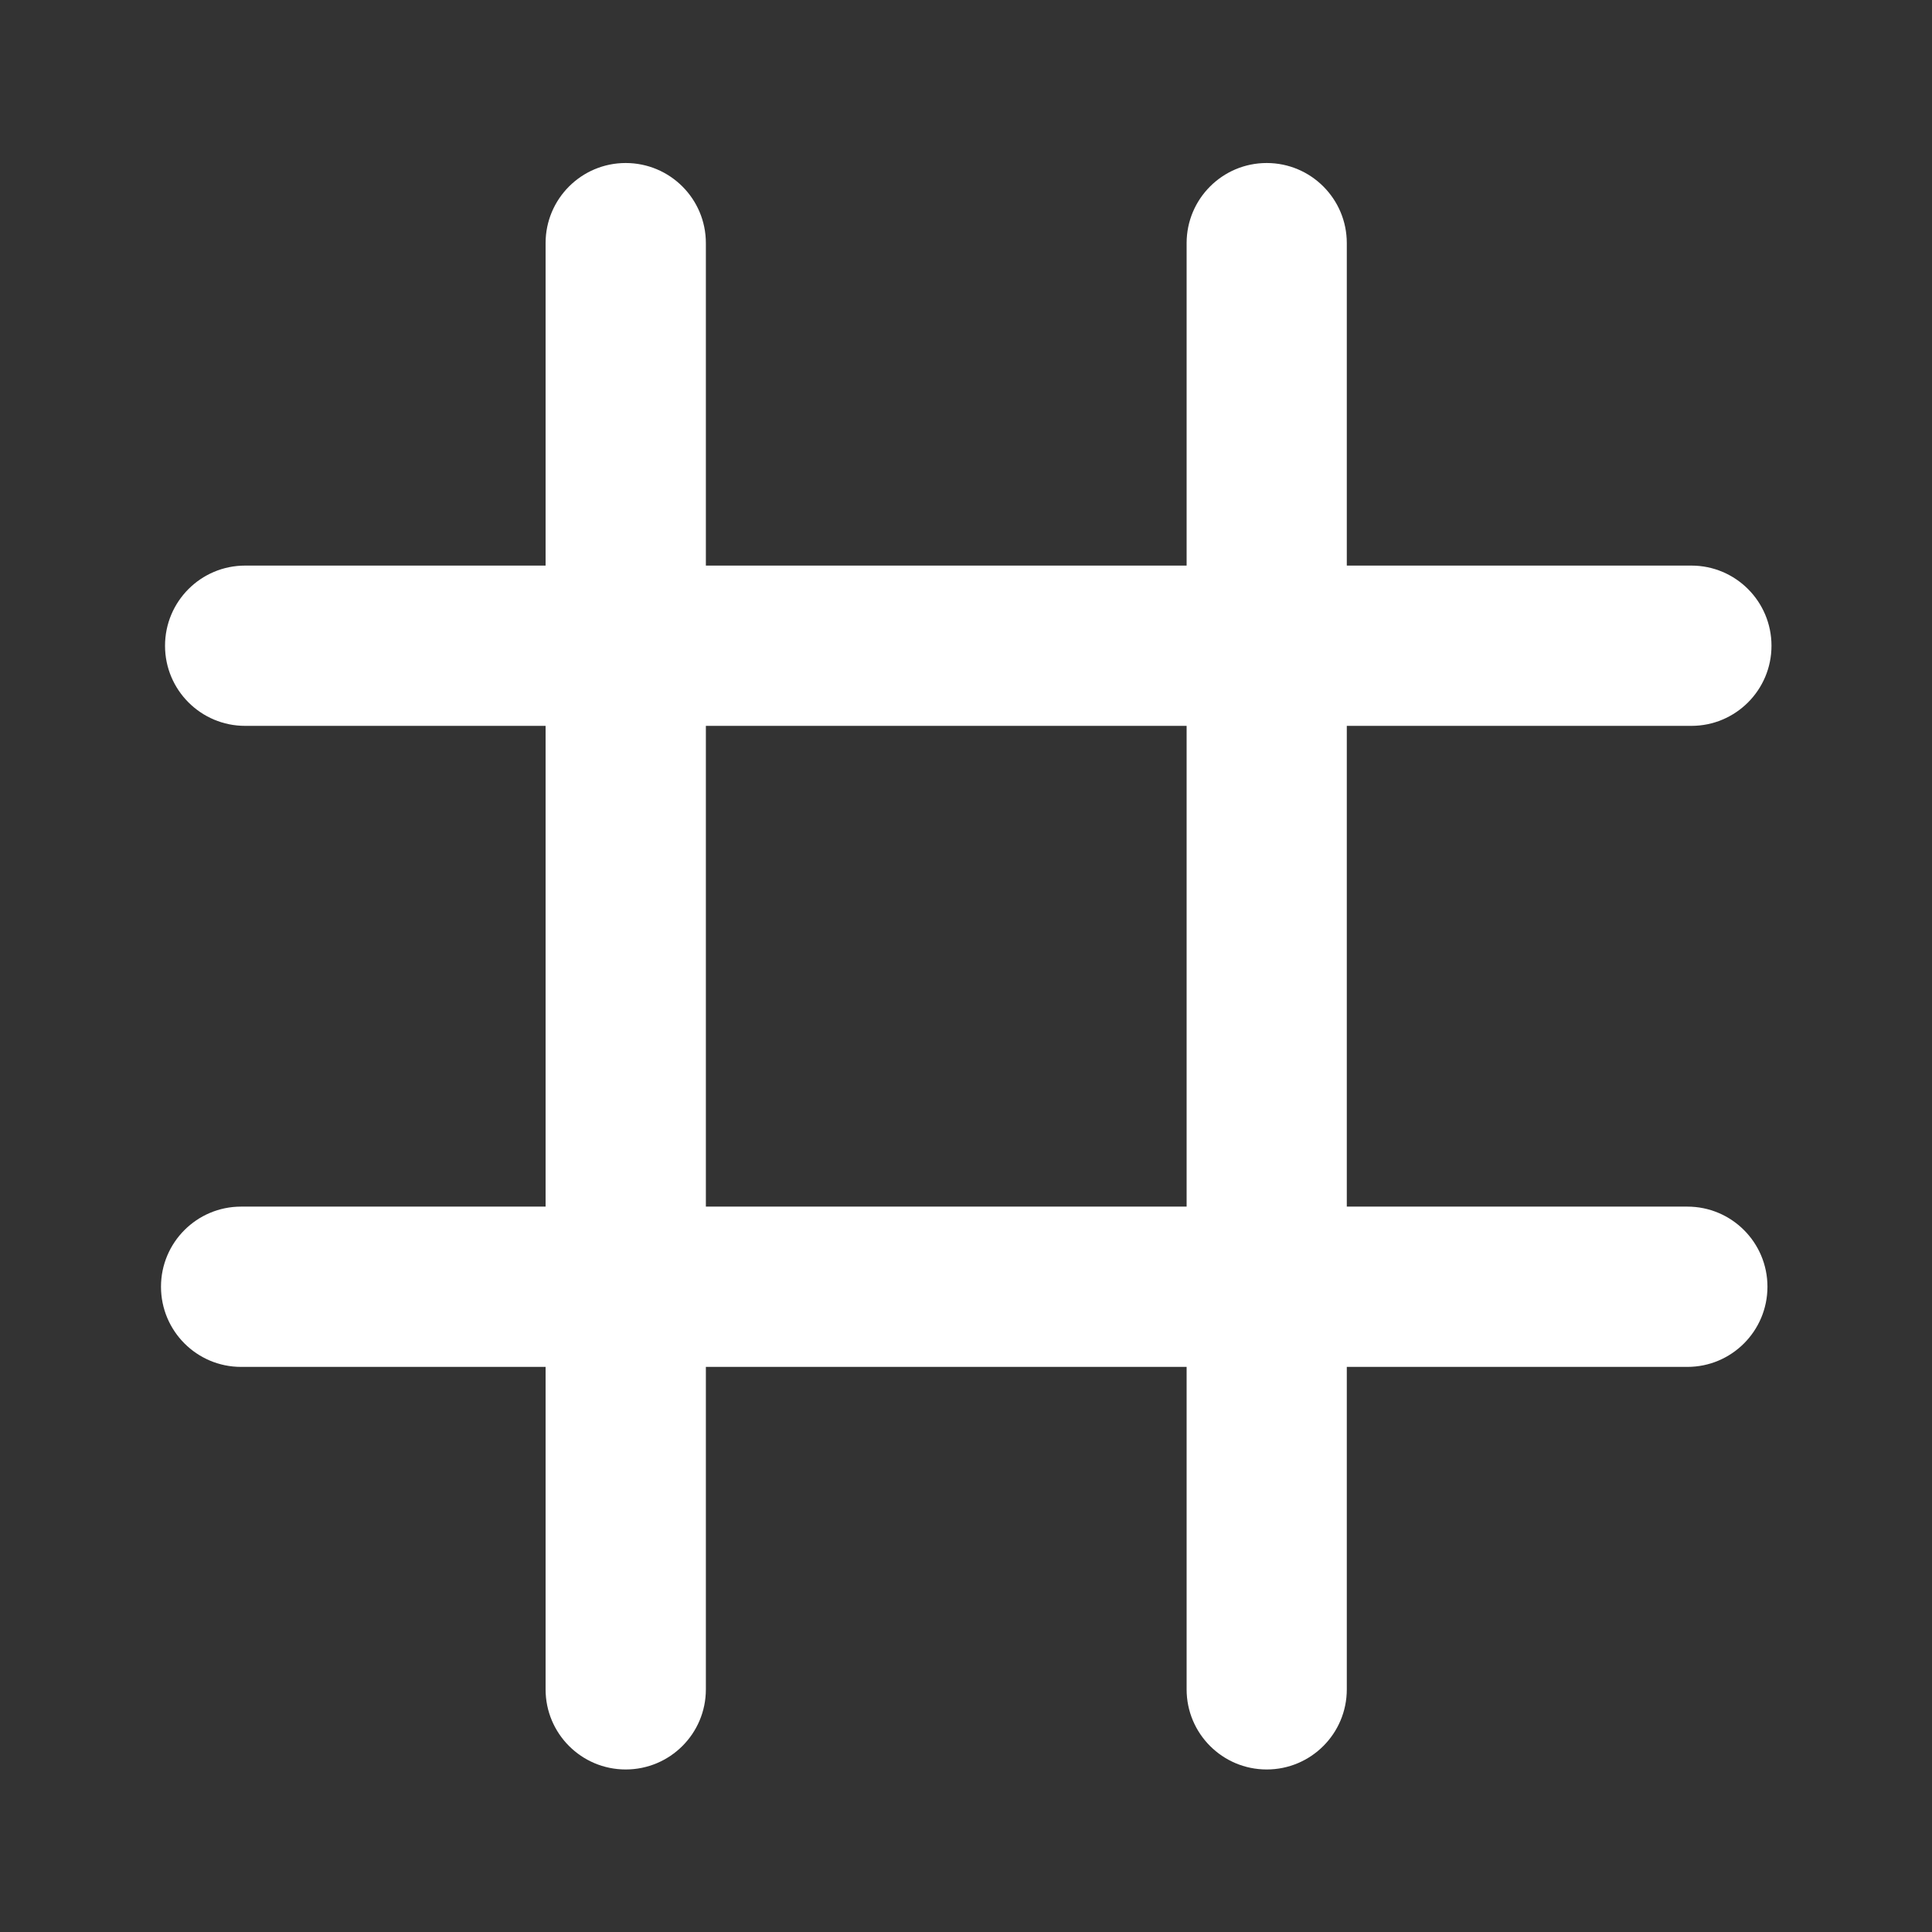
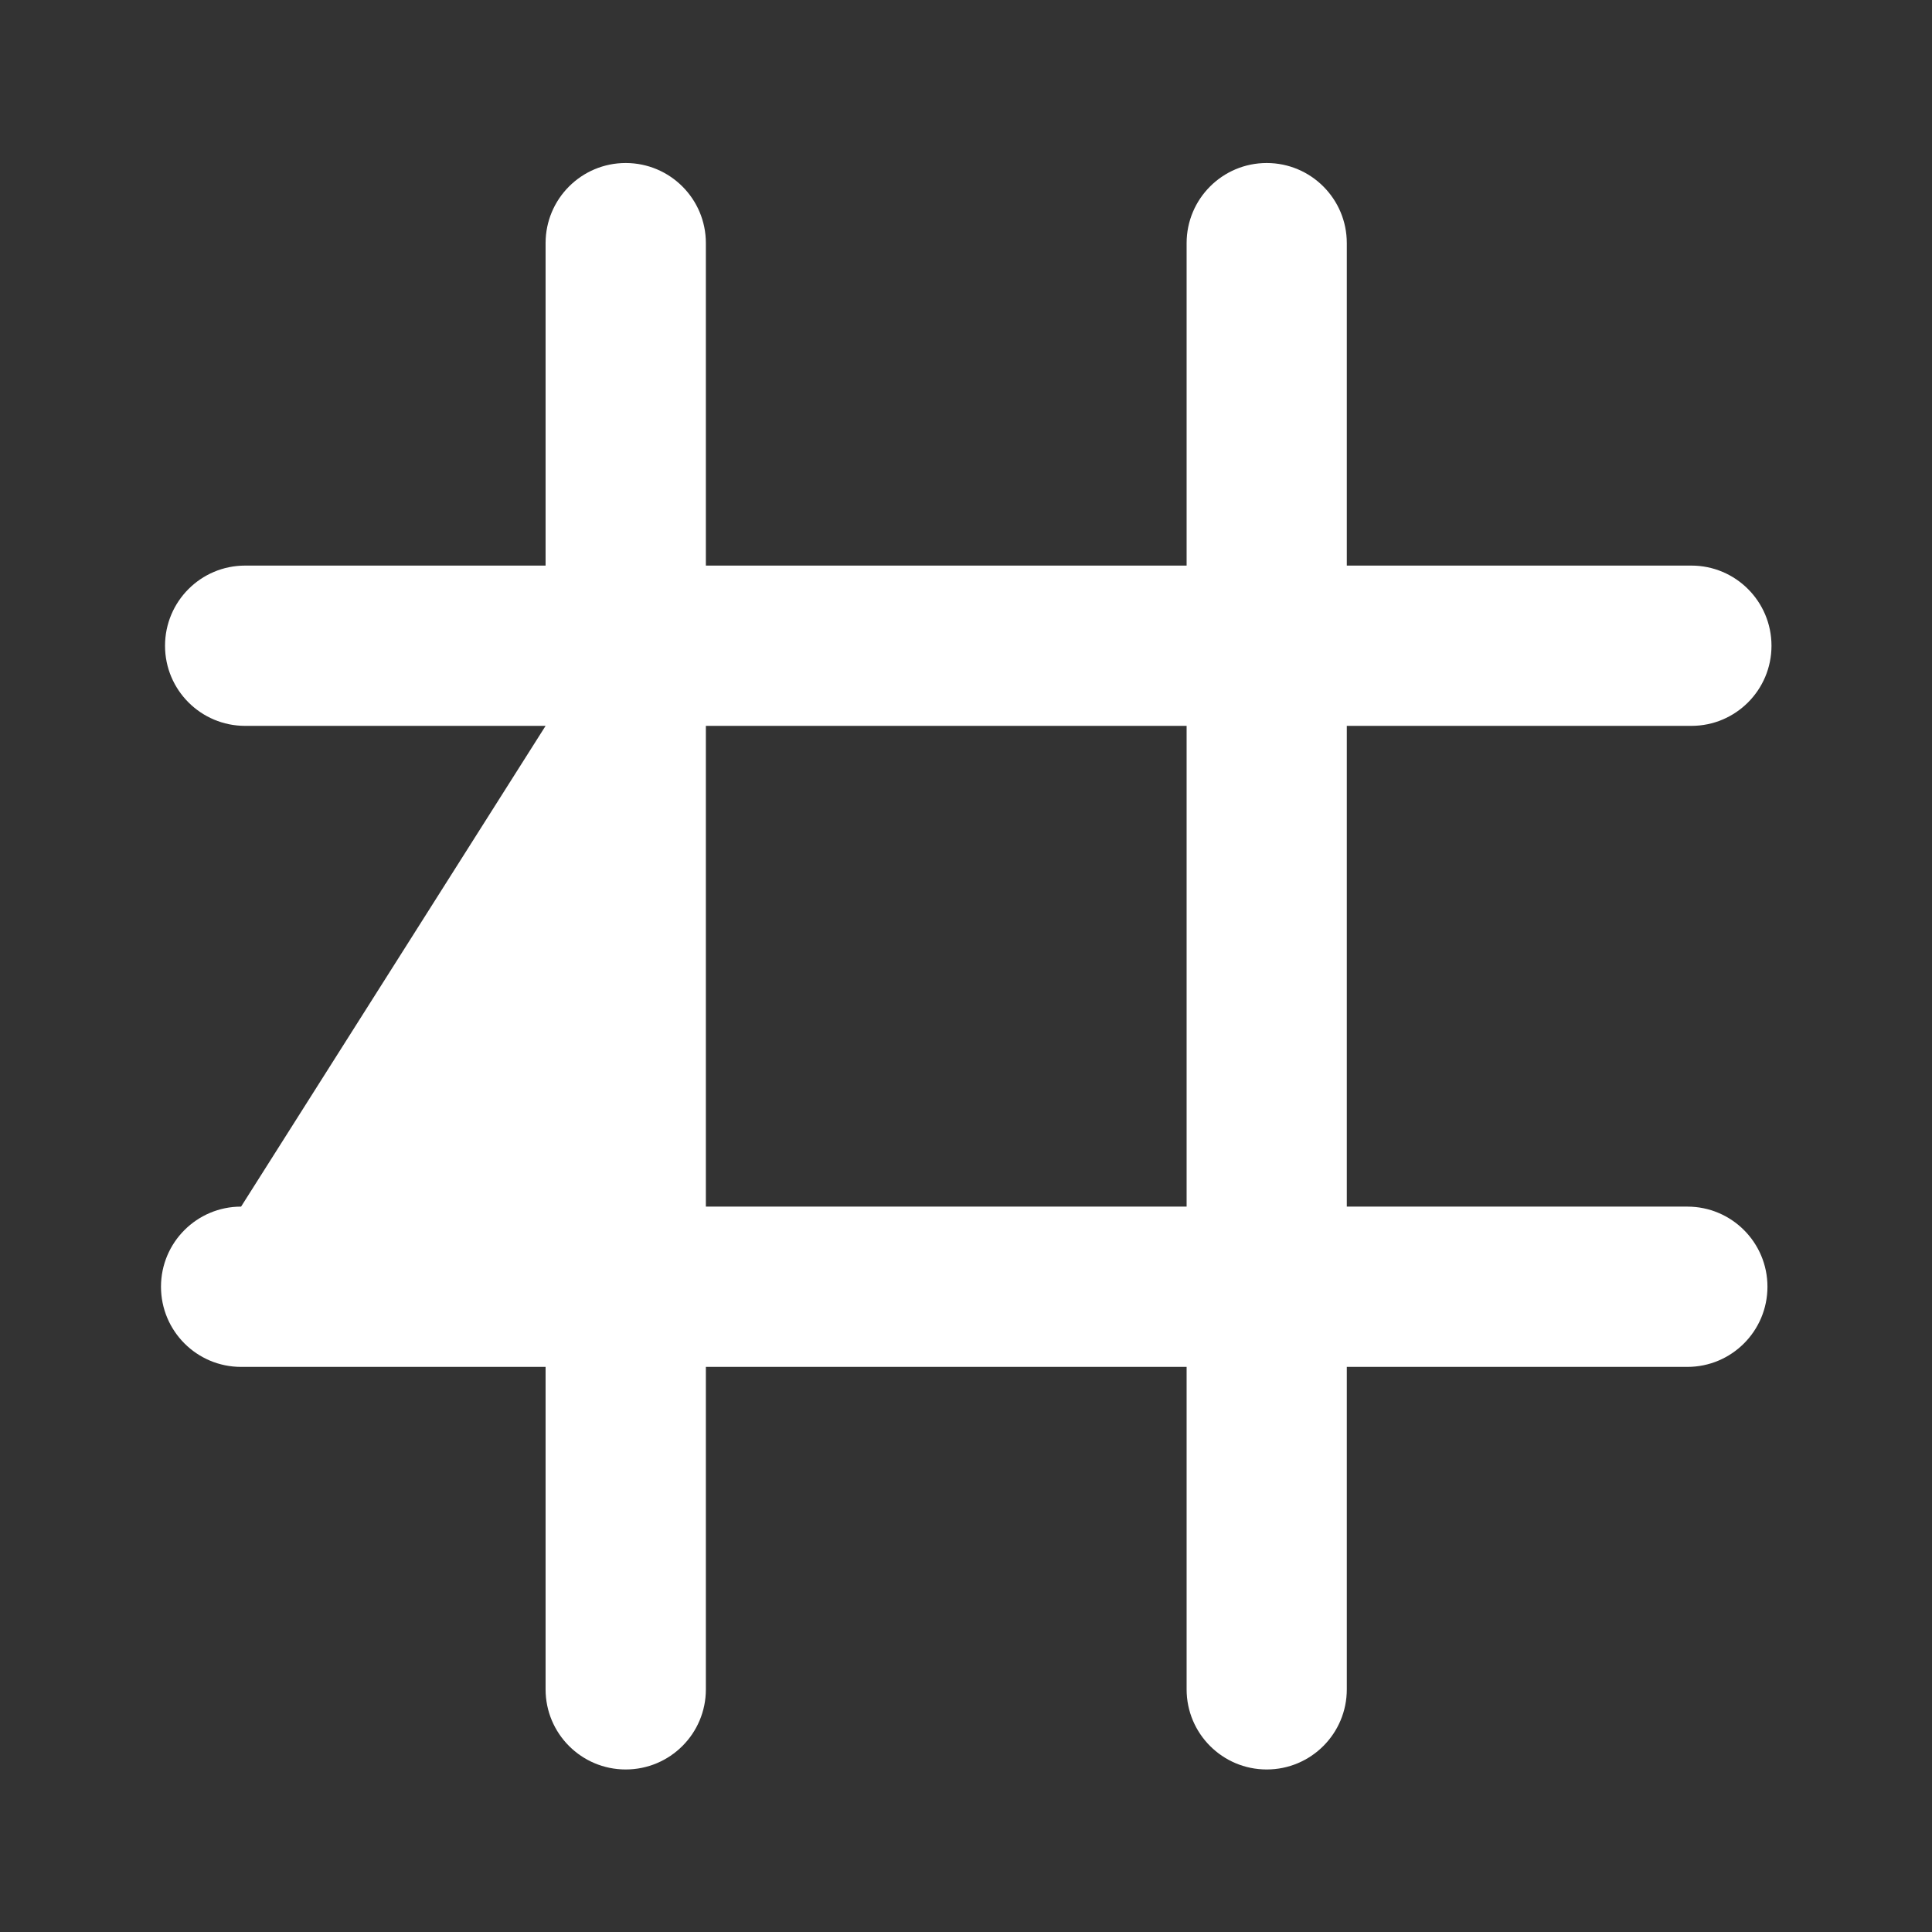
<svg xmlns="http://www.w3.org/2000/svg" xmlns:ns1="http://www.serif.com/" width="100%" height="100%" viewBox="0 0 30 30" version="1.1" xml:space="preserve" style="fill-rule:evenodd;clip-rule:evenodd;stroke-linejoin:round;stroke-miterlimit:2;">
  <rect x="0" y="0" width="30" height="30" fill="#333333" stroke="none" />
-   <rect id="Artboard1" x="0" y="0" width="30" height="30" style="fill:none;" />
  <g id="Artboard11" ns1:id="Artboard1">
    <g transform="matrix(1.493,0,0,1.493,1.94,1.94)">
-       <path d="M6.042,6.25L6.042,11.25L11.042,11.25L11.042,6.25L6.042,6.25ZM6.042,4.583L11.042,4.583L11.042,1.229C11.042,0.769 11.415,0.396 11.875,0.396C12.335,0.396 12.708,0.769 12.708,1.229L12.708,4.583L16.292,4.583C16.752,4.583 17.125,4.956 17.125,5.417C17.125,5.877 16.752,6.25 16.292,6.25L12.708,6.25L12.708,11.25L16.25,11.25C16.71,11.25 17.083,11.623 17.083,12.083C17.083,12.544 16.71,12.917 16.25,12.917L12.708,12.917L12.708,16.271C12.708,16.731 12.335,17.104 11.875,17.104C11.415,17.104 11.042,16.731 11.042,16.271L11.042,12.917L6.042,12.917L6.042,16.271C6.042,16.731 5.669,17.104 5.208,17.104C4.748,17.104 4.375,16.731 4.375,16.271L4.375,12.917L1.208,12.917C0.748,12.917 0.375,12.544 0.375,12.083C0.375,11.623 0.748,11.25 1.208,11.25L4.375,11.25L4.375,6.25L1.25,6.25C0.79,6.25 0.417,5.877 0.417,5.417C0.417,4.956 0.79,4.583 1.25,4.583L4.375,4.583L4.375,1.229C4.375,0.769 4.748,0.396 5.208,0.396C5.669,0.396 6.042,0.769 6.042,1.229L6.042,4.583Z" style="fill:white;fill-rule:nonzero;" />
+       <path d="M6.042,6.25L6.042,11.25L11.042,11.25L11.042,6.25L6.042,6.25ZM6.042,4.583L11.042,4.583L11.042,1.229C11.042,0.769 11.415,0.396 11.875,0.396C12.335,0.396 12.708,0.769 12.708,1.229L12.708,4.583L16.292,4.583C16.752,4.583 17.125,4.956 17.125,5.417C17.125,5.877 16.752,6.25 16.292,6.25L12.708,6.25L12.708,11.25L16.25,11.25C16.71,11.25 17.083,11.623 17.083,12.083C17.083,12.544 16.71,12.917 16.25,12.917L12.708,12.917L12.708,16.271C12.708,16.731 12.335,17.104 11.875,17.104C11.415,17.104 11.042,16.731 11.042,16.271L11.042,12.917L6.042,12.917L6.042,16.271C6.042,16.731 5.669,17.104 5.208,17.104C4.748,17.104 4.375,16.731 4.375,16.271L4.375,12.917L1.208,12.917C0.748,12.917 0.375,12.544 0.375,12.083C0.375,11.623 0.748,11.25 1.208,11.25L4.375,6.25L1.25,6.25C0.79,6.25 0.417,5.877 0.417,5.417C0.417,4.956 0.79,4.583 1.25,4.583L4.375,4.583L4.375,1.229C4.375,0.769 4.748,0.396 5.208,0.396C5.669,0.396 6.042,0.769 6.042,1.229L6.042,4.583Z" style="fill:white;fill-rule:nonzero;" />
    </g>
  </g>
</svg>